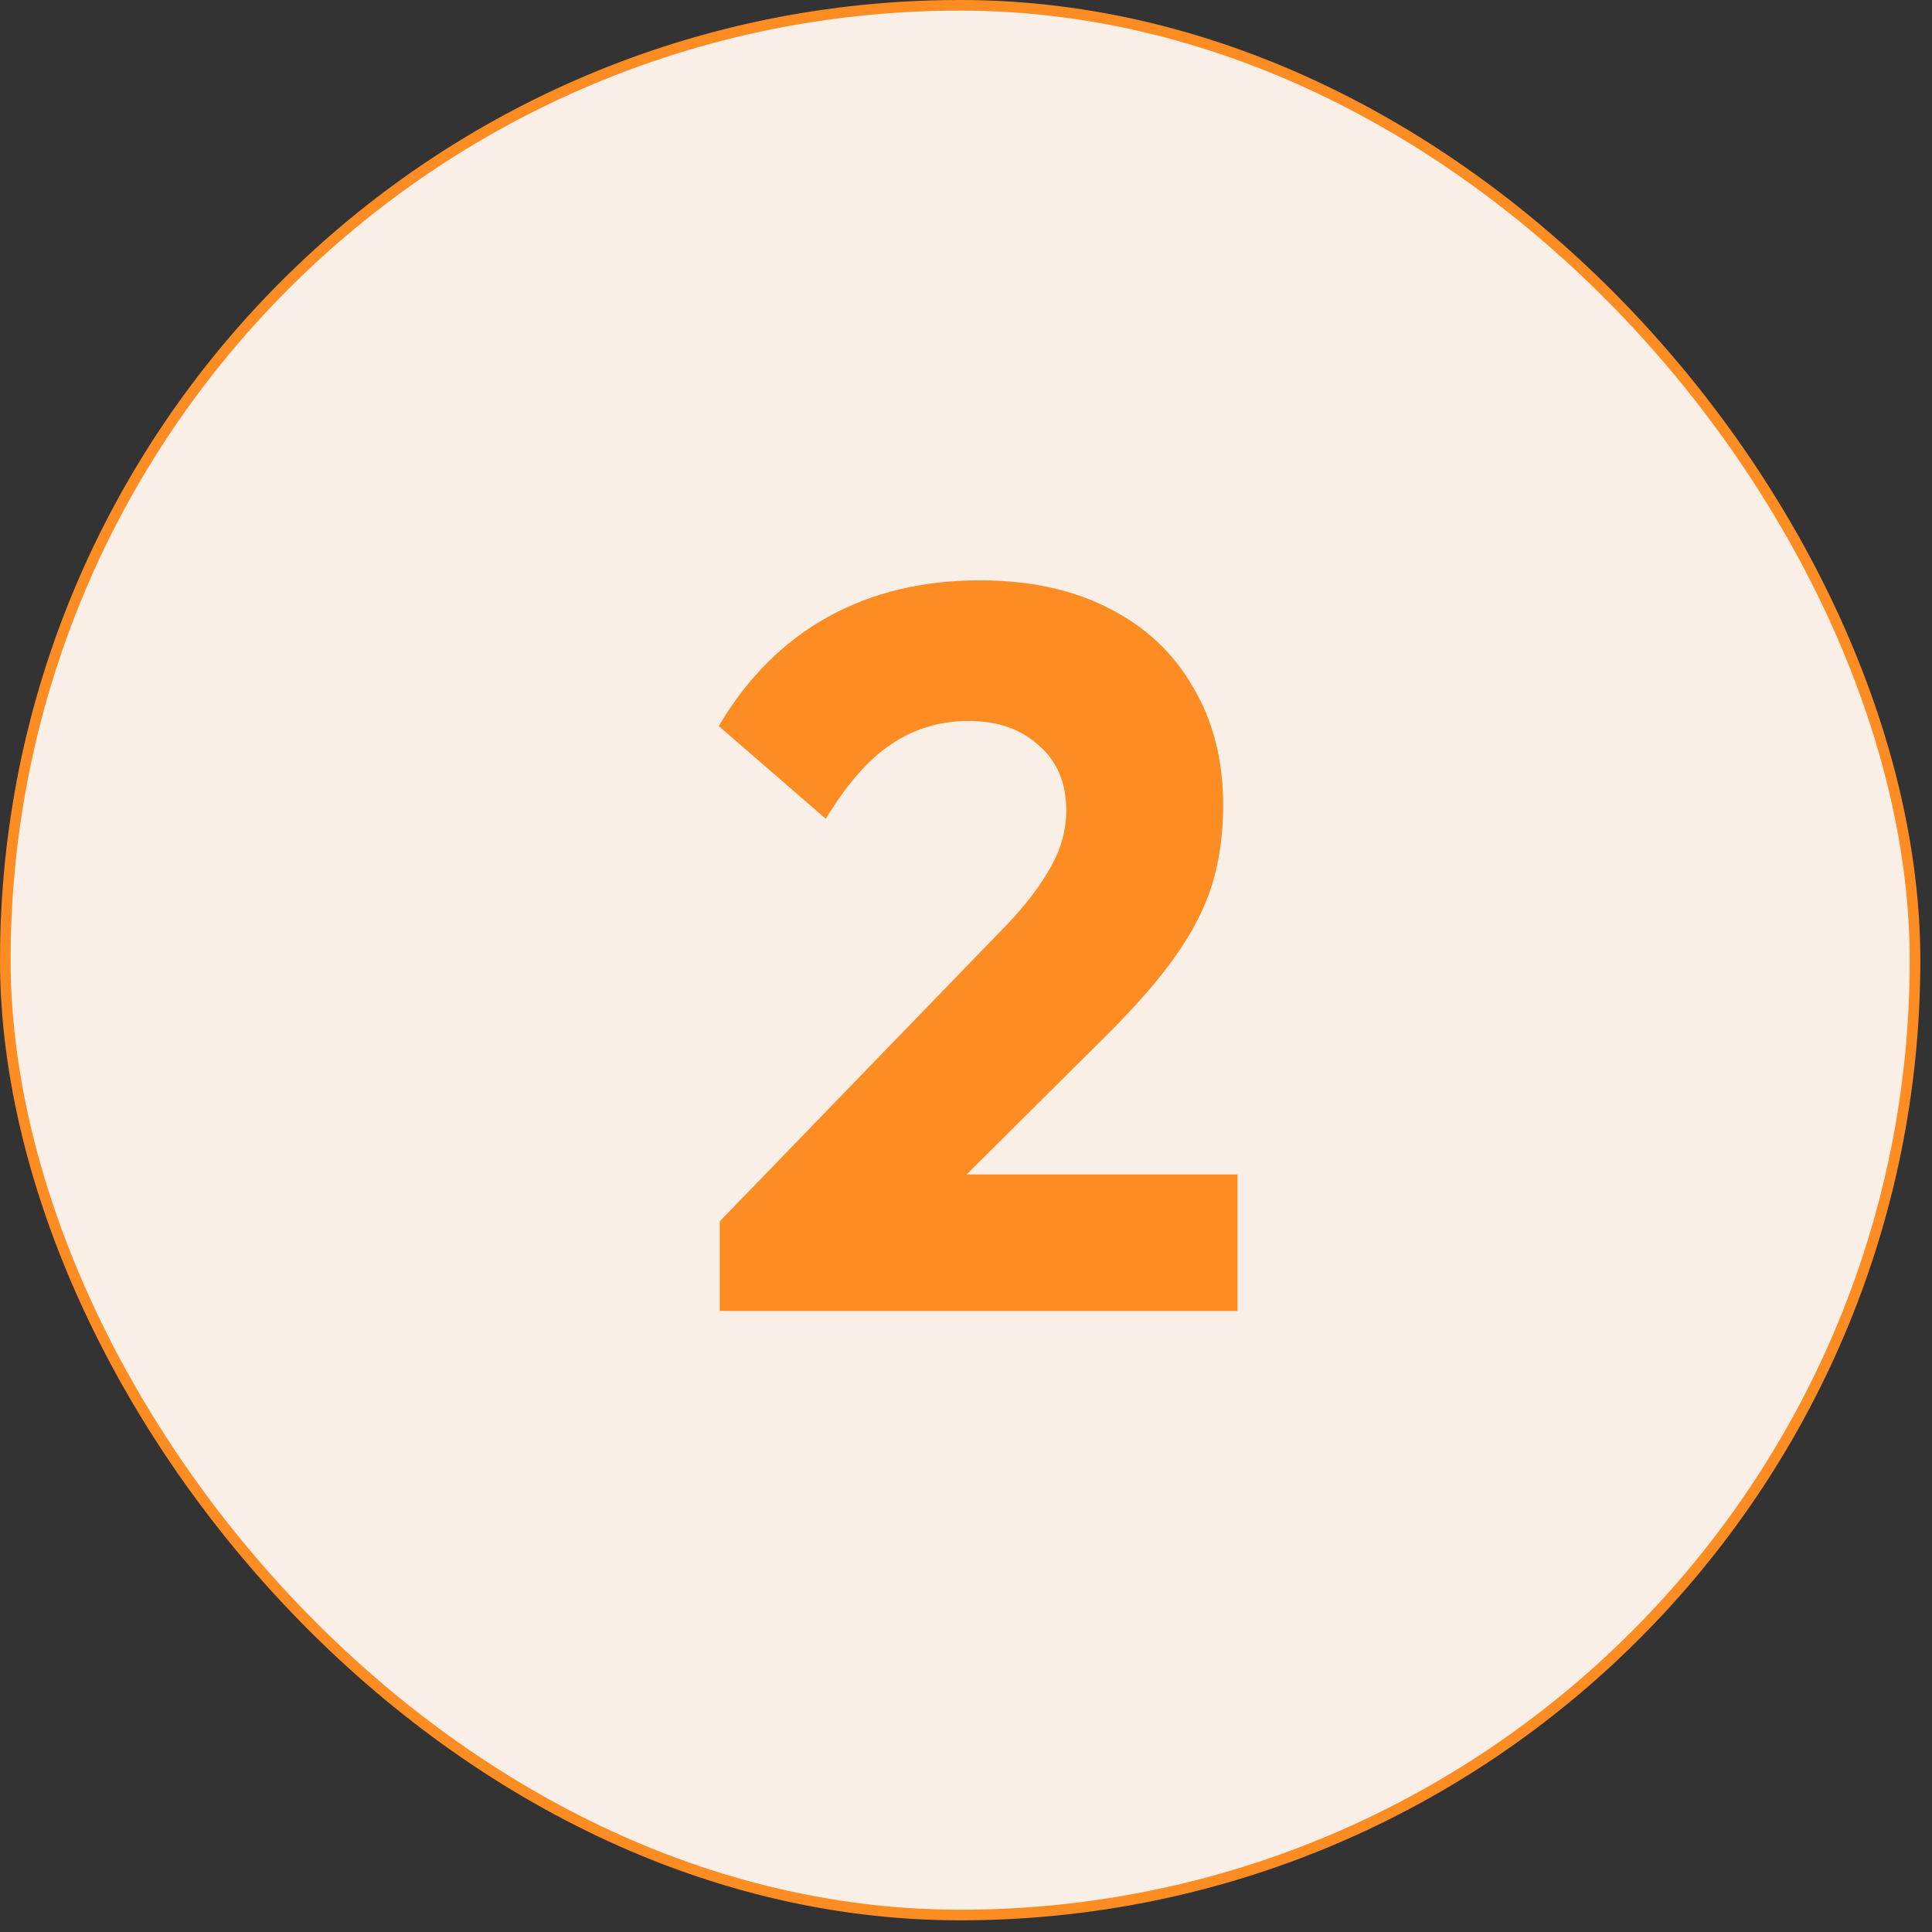
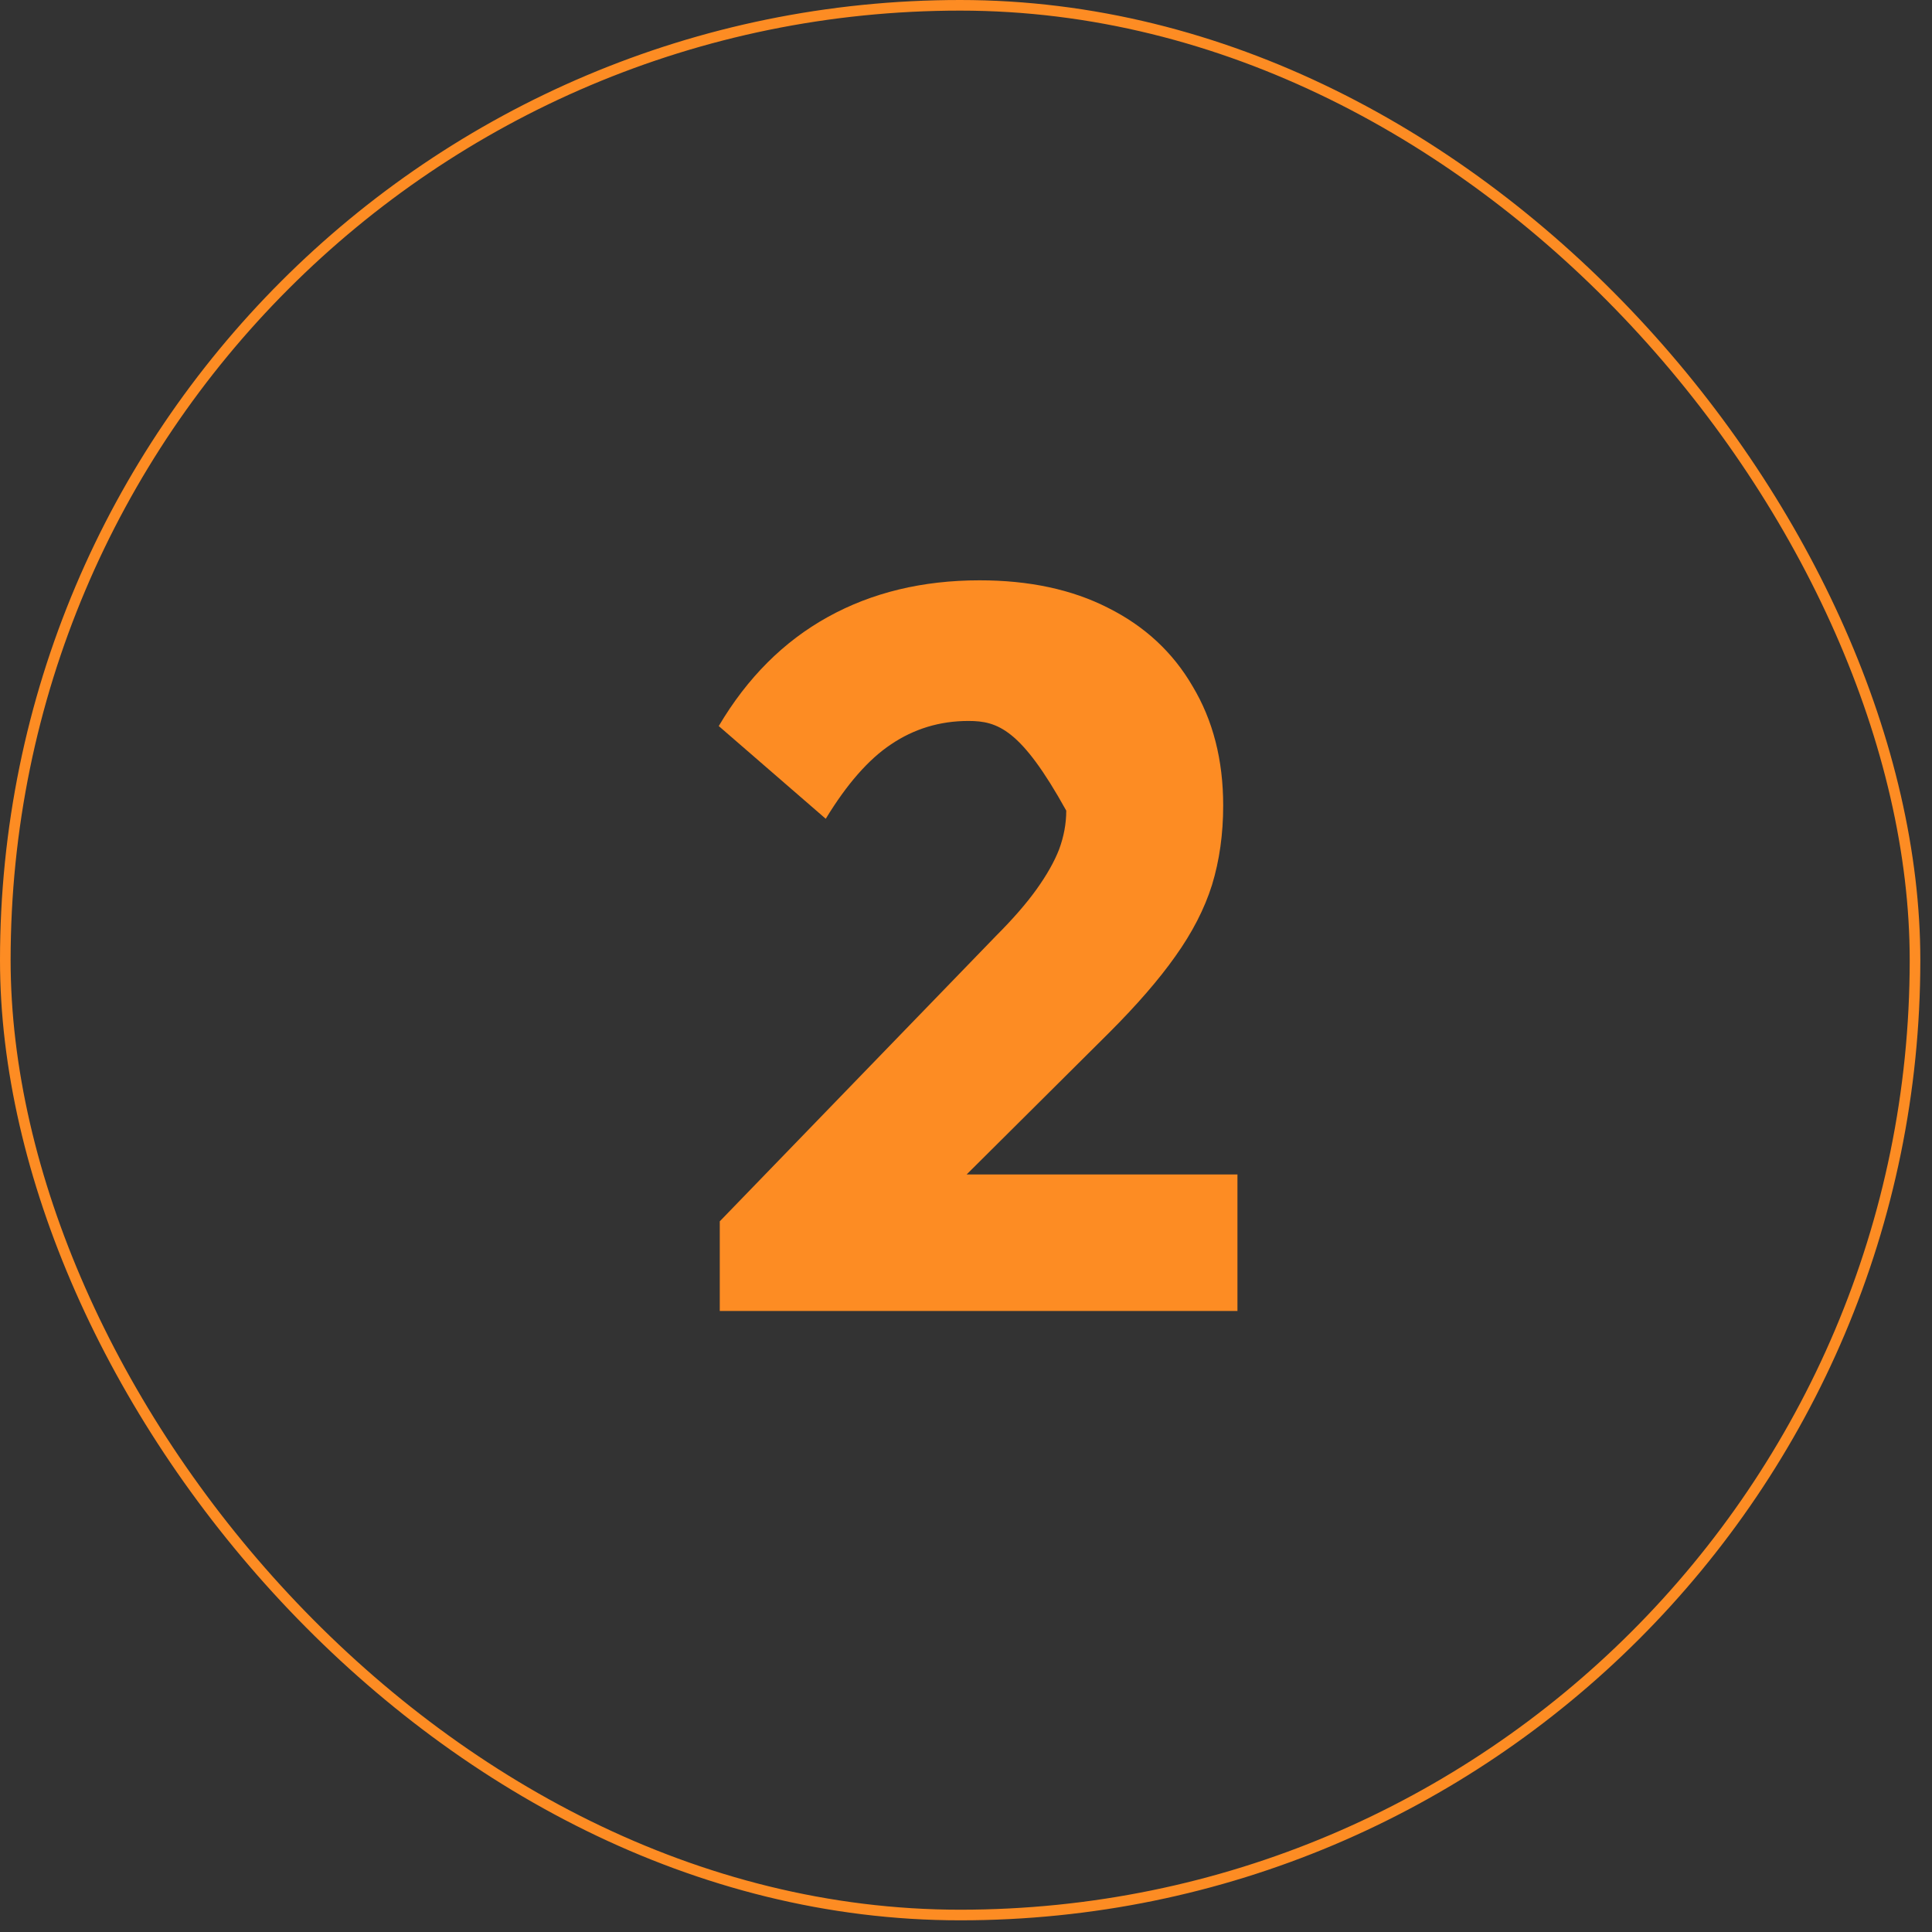
<svg xmlns="http://www.w3.org/2000/svg" width="91" height="91" viewBox="0 0 91 91" fill="none">
  <rect x="0" y="0" width="91" height="91" fill="#333333" stroke="none" />
-   <rect x="0.25" y="0.25" width="89.95" height="89.95" rx="44.975" fill="#F9EFE6" />
  <rect x="0.25" y="0.25" width="89.95" height="89.95" rx="44.975" stroke="#FD8C23" stroke-width="0.5" />
-   <path d="M33.902 57.526L46.91 44.086C47.71 43.286 48.35 42.55 48.83 41.878C49.31 41.206 49.662 40.582 49.886 40.006C50.11 39.398 50.222 38.79 50.222 38.182C50.222 36.87 49.79 35.846 48.926 35.11C48.094 34.342 46.99 33.958 45.614 33.958C44.27 33.958 43.054 34.326 41.966 35.062C40.91 35.766 39.886 36.934 38.894 38.566L33.854 34.198C35.198 31.926 36.91 30.214 38.99 29.062C41.07 27.91 43.454 27.334 46.142 27.334C48.478 27.334 50.494 27.766 52.19 28.63C53.918 29.494 55.246 30.726 56.174 32.326C57.134 33.926 57.614 35.798 57.614 37.942C57.614 39.286 57.438 40.534 57.086 41.686C56.734 42.806 56.158 43.926 55.358 45.046C54.59 46.134 53.55 47.334 52.238 48.646L43.214 57.622L33.902 57.526ZM33.902 61.75V57.526L40.286 55.318H58.286V61.75H33.902Z" fill="#FD8C23" />
+   <path d="M33.902 57.526L46.91 44.086C47.71 43.286 48.35 42.55 48.83 41.878C49.31 41.206 49.662 40.582 49.886 40.006C50.11 39.398 50.222 38.79 50.222 38.182C48.094 34.342 46.99 33.958 45.614 33.958C44.27 33.958 43.054 34.326 41.966 35.062C40.91 35.766 39.886 36.934 38.894 38.566L33.854 34.198C35.198 31.926 36.91 30.214 38.99 29.062C41.07 27.91 43.454 27.334 46.142 27.334C48.478 27.334 50.494 27.766 52.19 28.63C53.918 29.494 55.246 30.726 56.174 32.326C57.134 33.926 57.614 35.798 57.614 37.942C57.614 39.286 57.438 40.534 57.086 41.686C56.734 42.806 56.158 43.926 55.358 45.046C54.59 46.134 53.55 47.334 52.238 48.646L43.214 57.622L33.902 57.526ZM33.902 61.75V57.526L40.286 55.318H58.286V61.75H33.902Z" fill="#FD8C23" />
</svg>